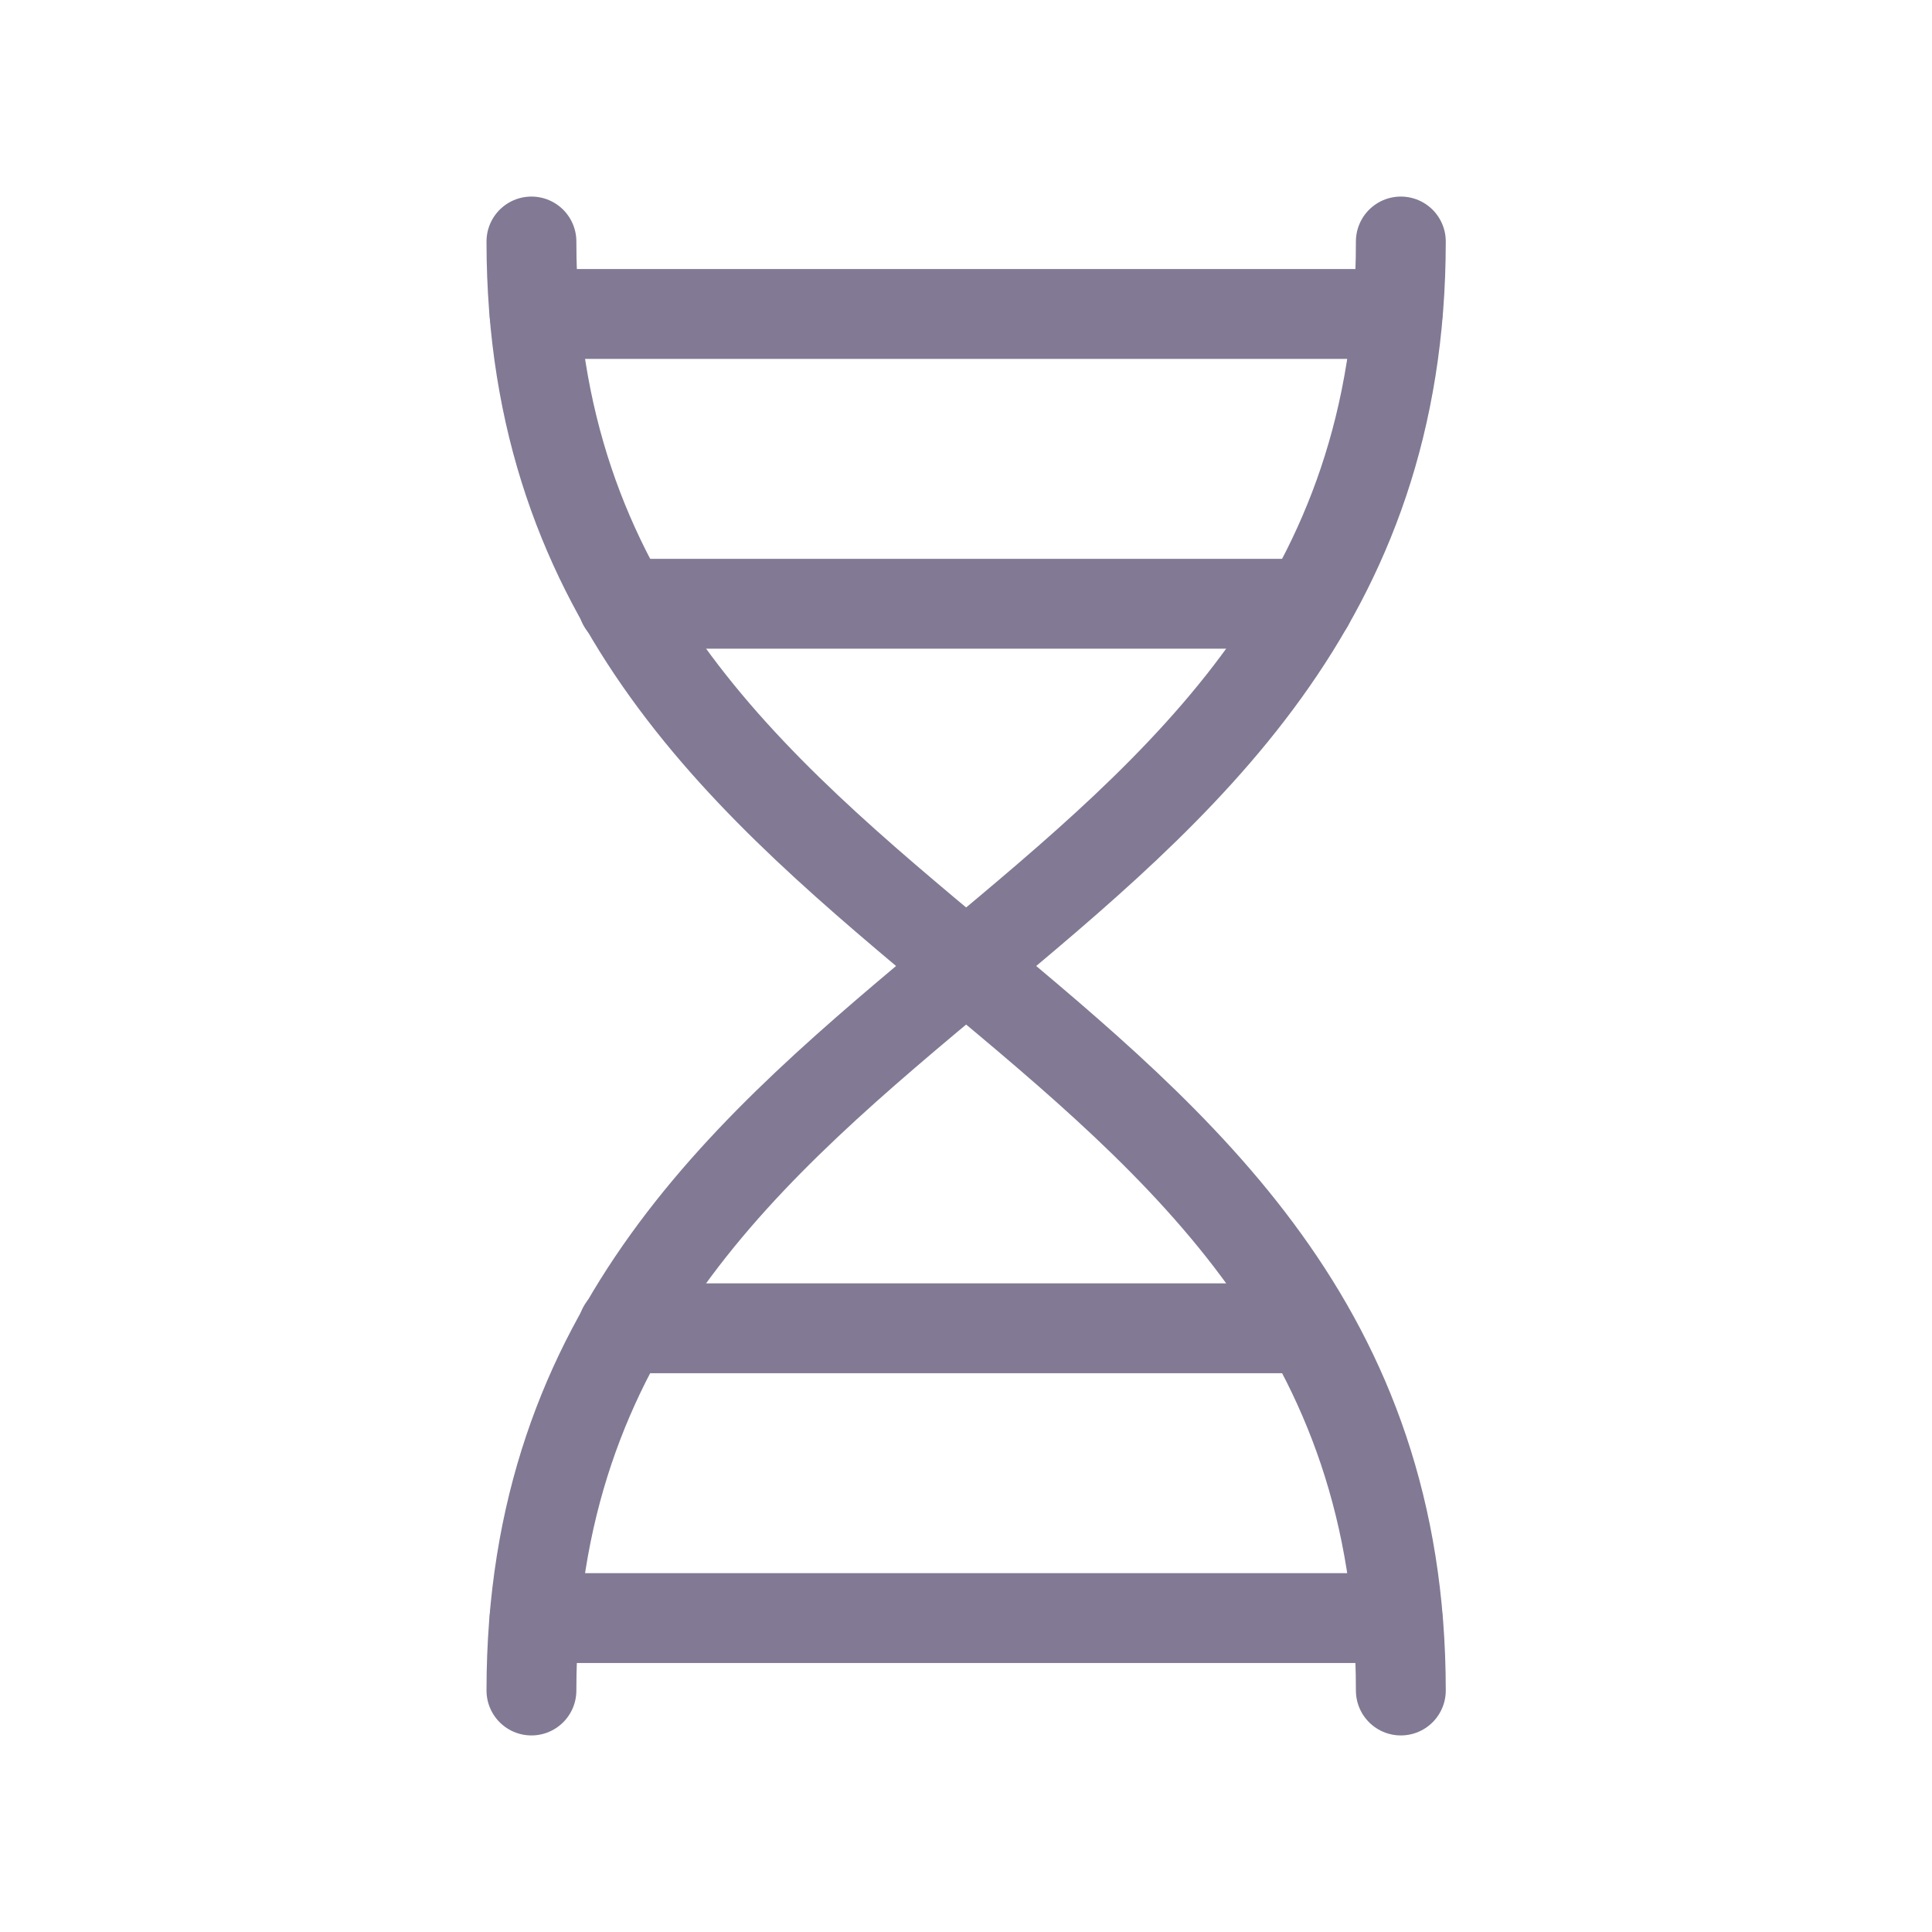
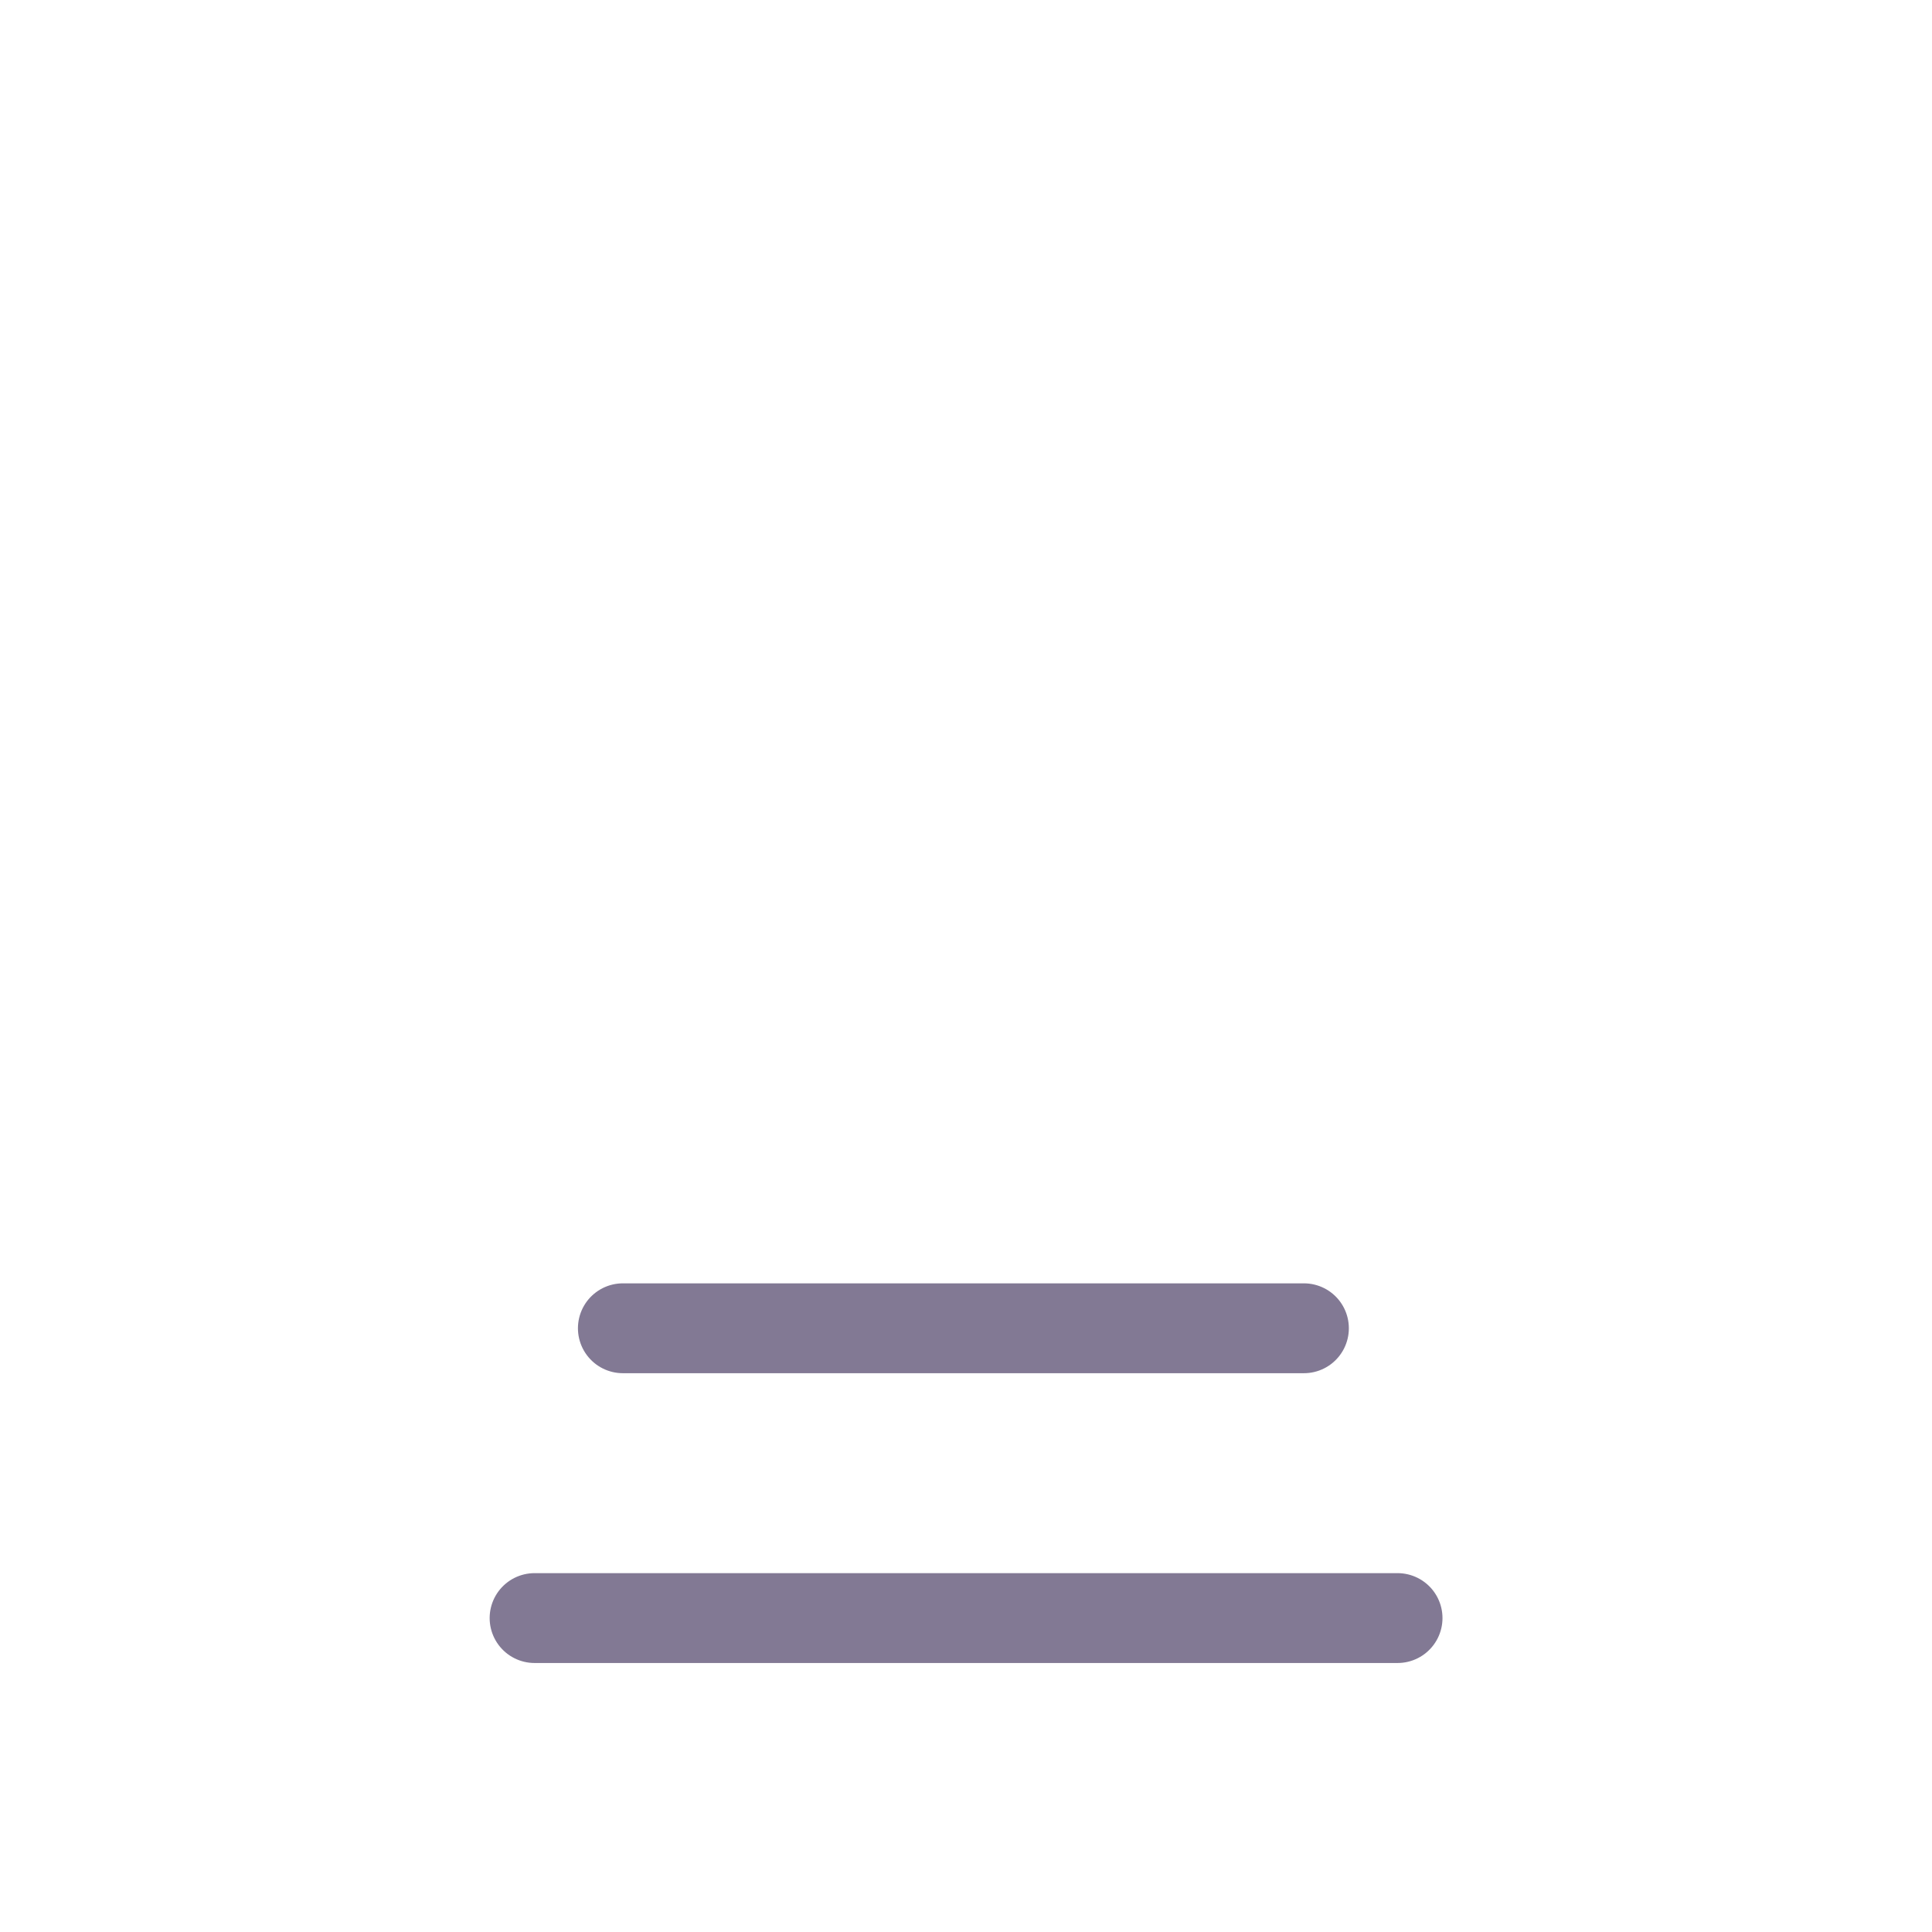
<svg xmlns="http://www.w3.org/2000/svg" width="43" height="43" viewBox="0 0 43 43" fill="none">
-   <path d="M11.828 5.375C11.828 21.5 31.178 21.5 31.178 37.625" stroke="#827994" stroke-width="2" stroke-linecap="round" stroke-linejoin="round" />
-   <path d="M31.178 5.375C31.178 21.5 11.828 21.5 11.828 37.625" stroke="#827994" stroke-width="2" stroke-linecap="round" stroke-linejoin="round" />
-   <path d="M11.898 6.988H31.105" stroke="#827994" stroke-width="2" stroke-linecap="round" stroke-linejoin="round" />
-   <path d="M13.863 13.438H29.128" stroke="#827994" stroke-width="2" stroke-linecap="round" stroke-linejoin="round" />
  <path d="M31.105 36.013H11.898" stroke="#827994" stroke-width="2" stroke-linecap="round" stroke-linejoin="round" />
  <path d="M29.021 29.563H13.863" stroke="#827994" stroke-width="2" stroke-linecap="round" stroke-linejoin="round" />
</svg>